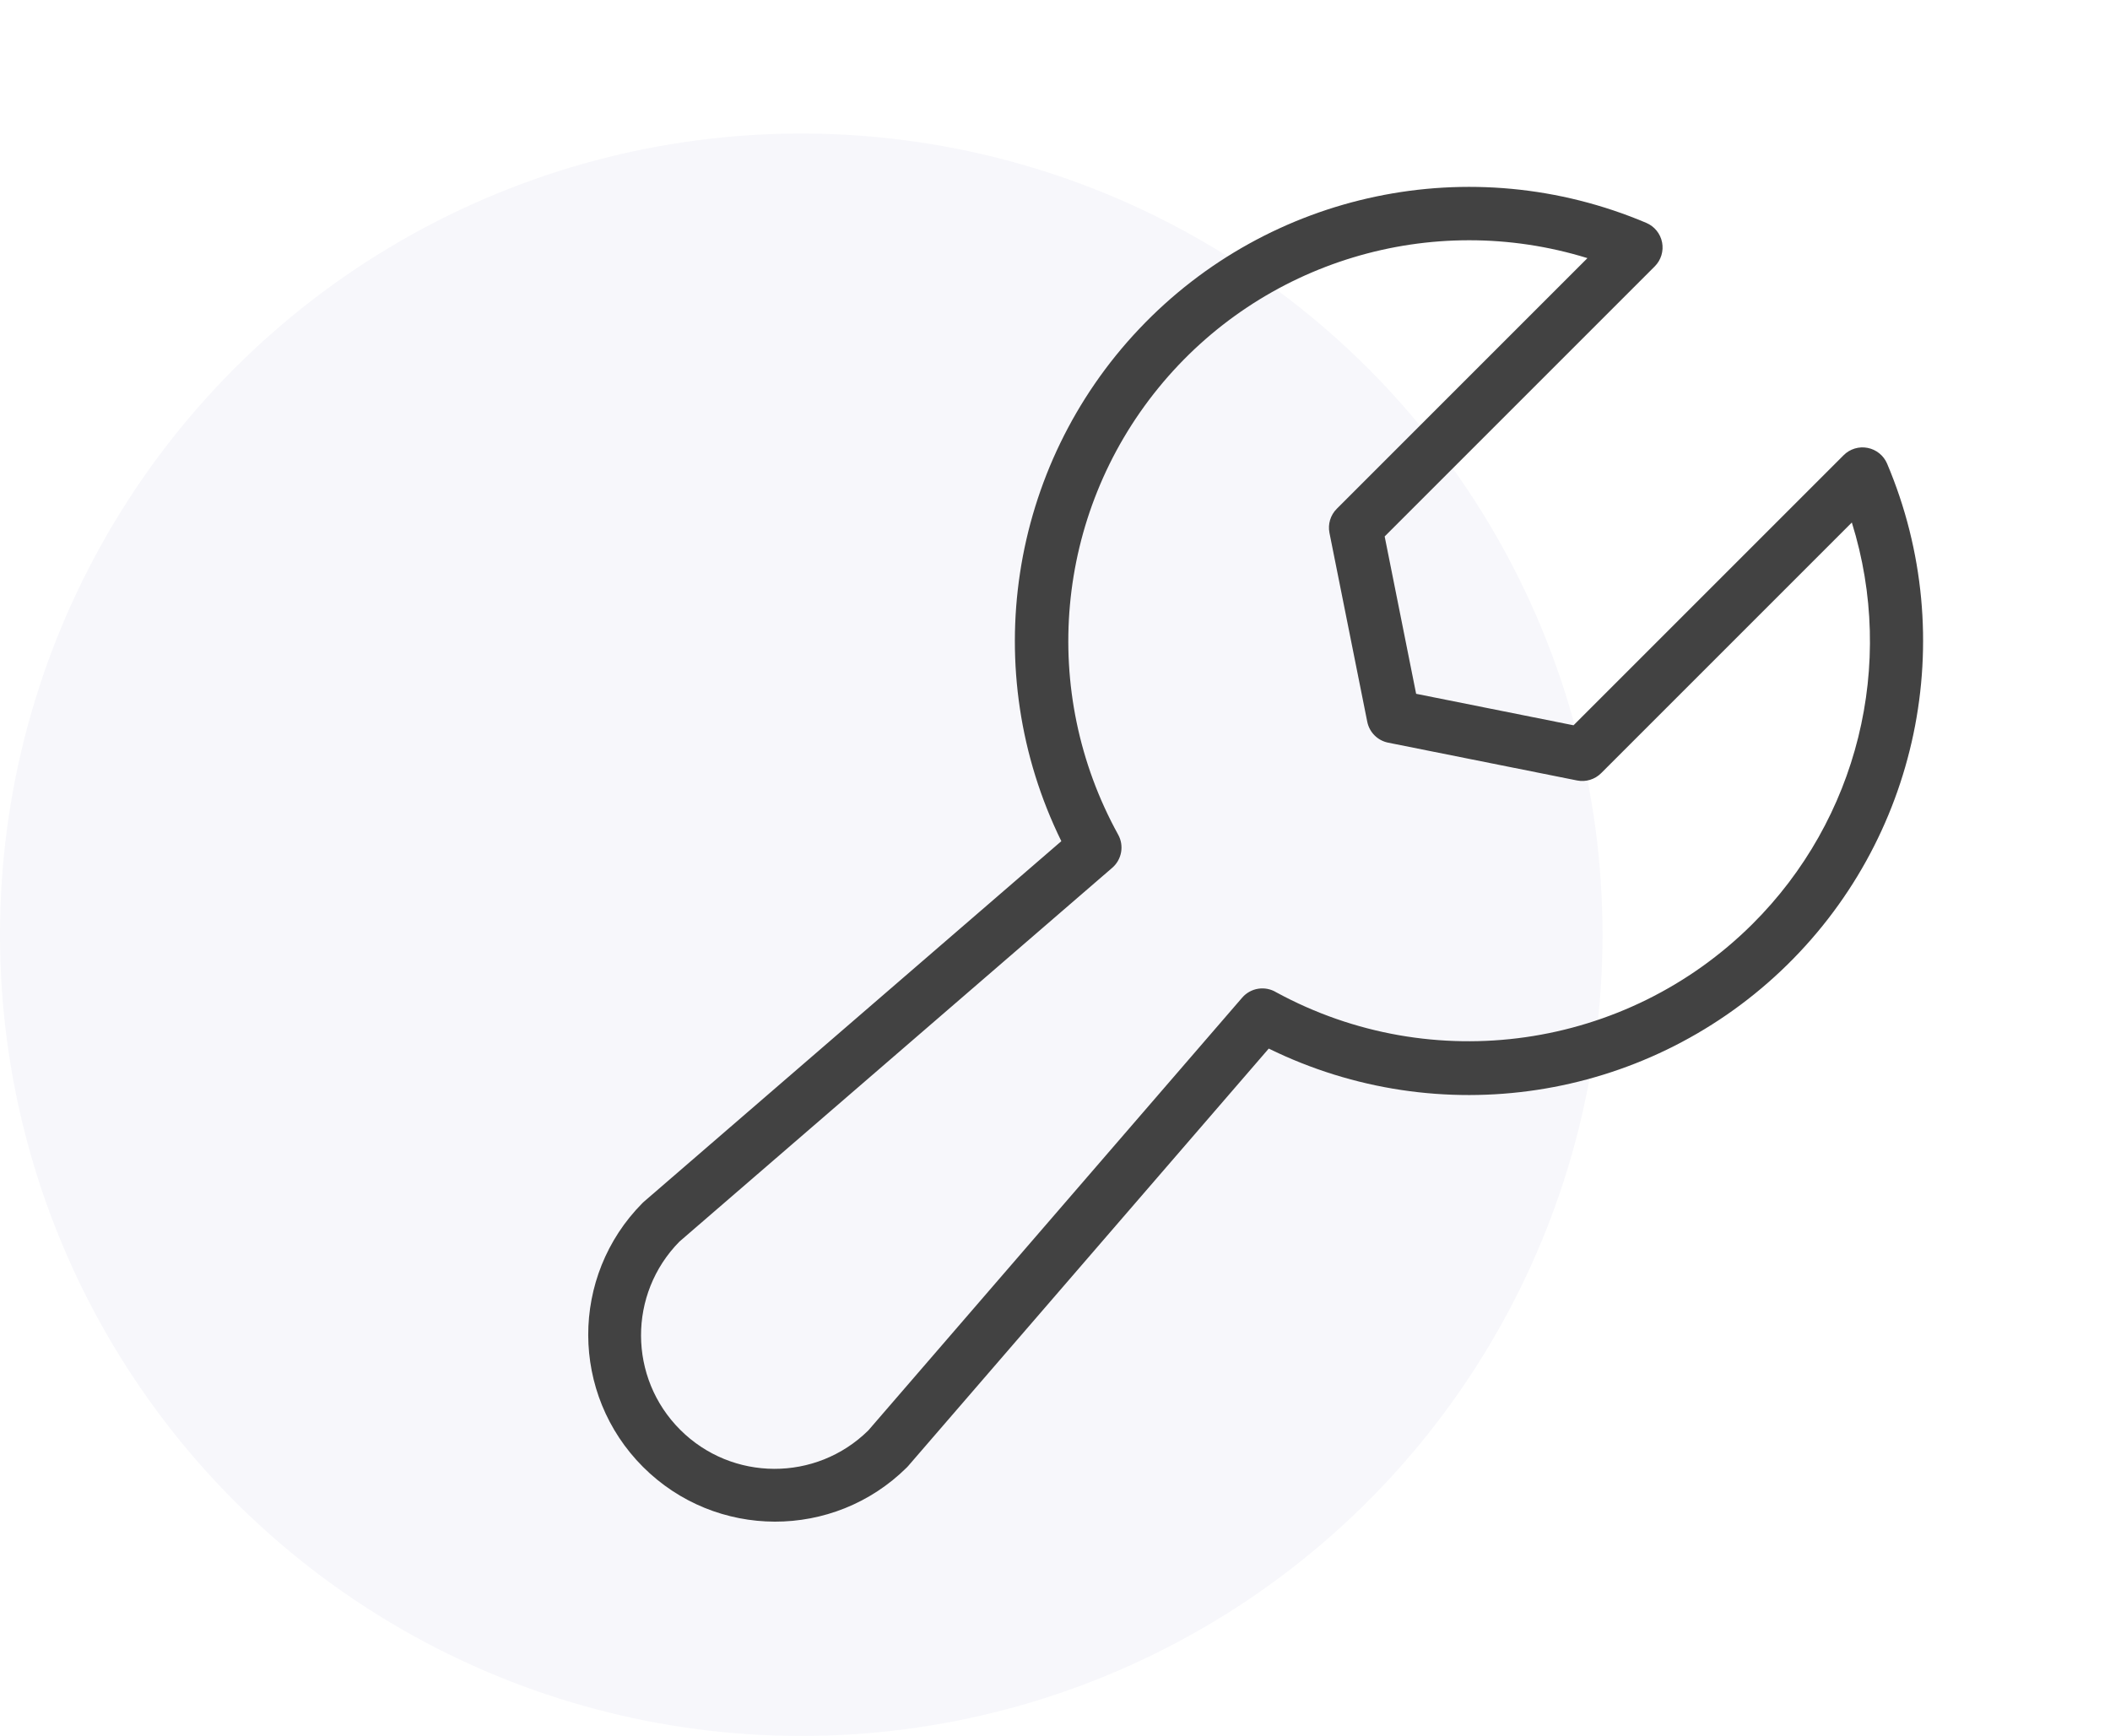
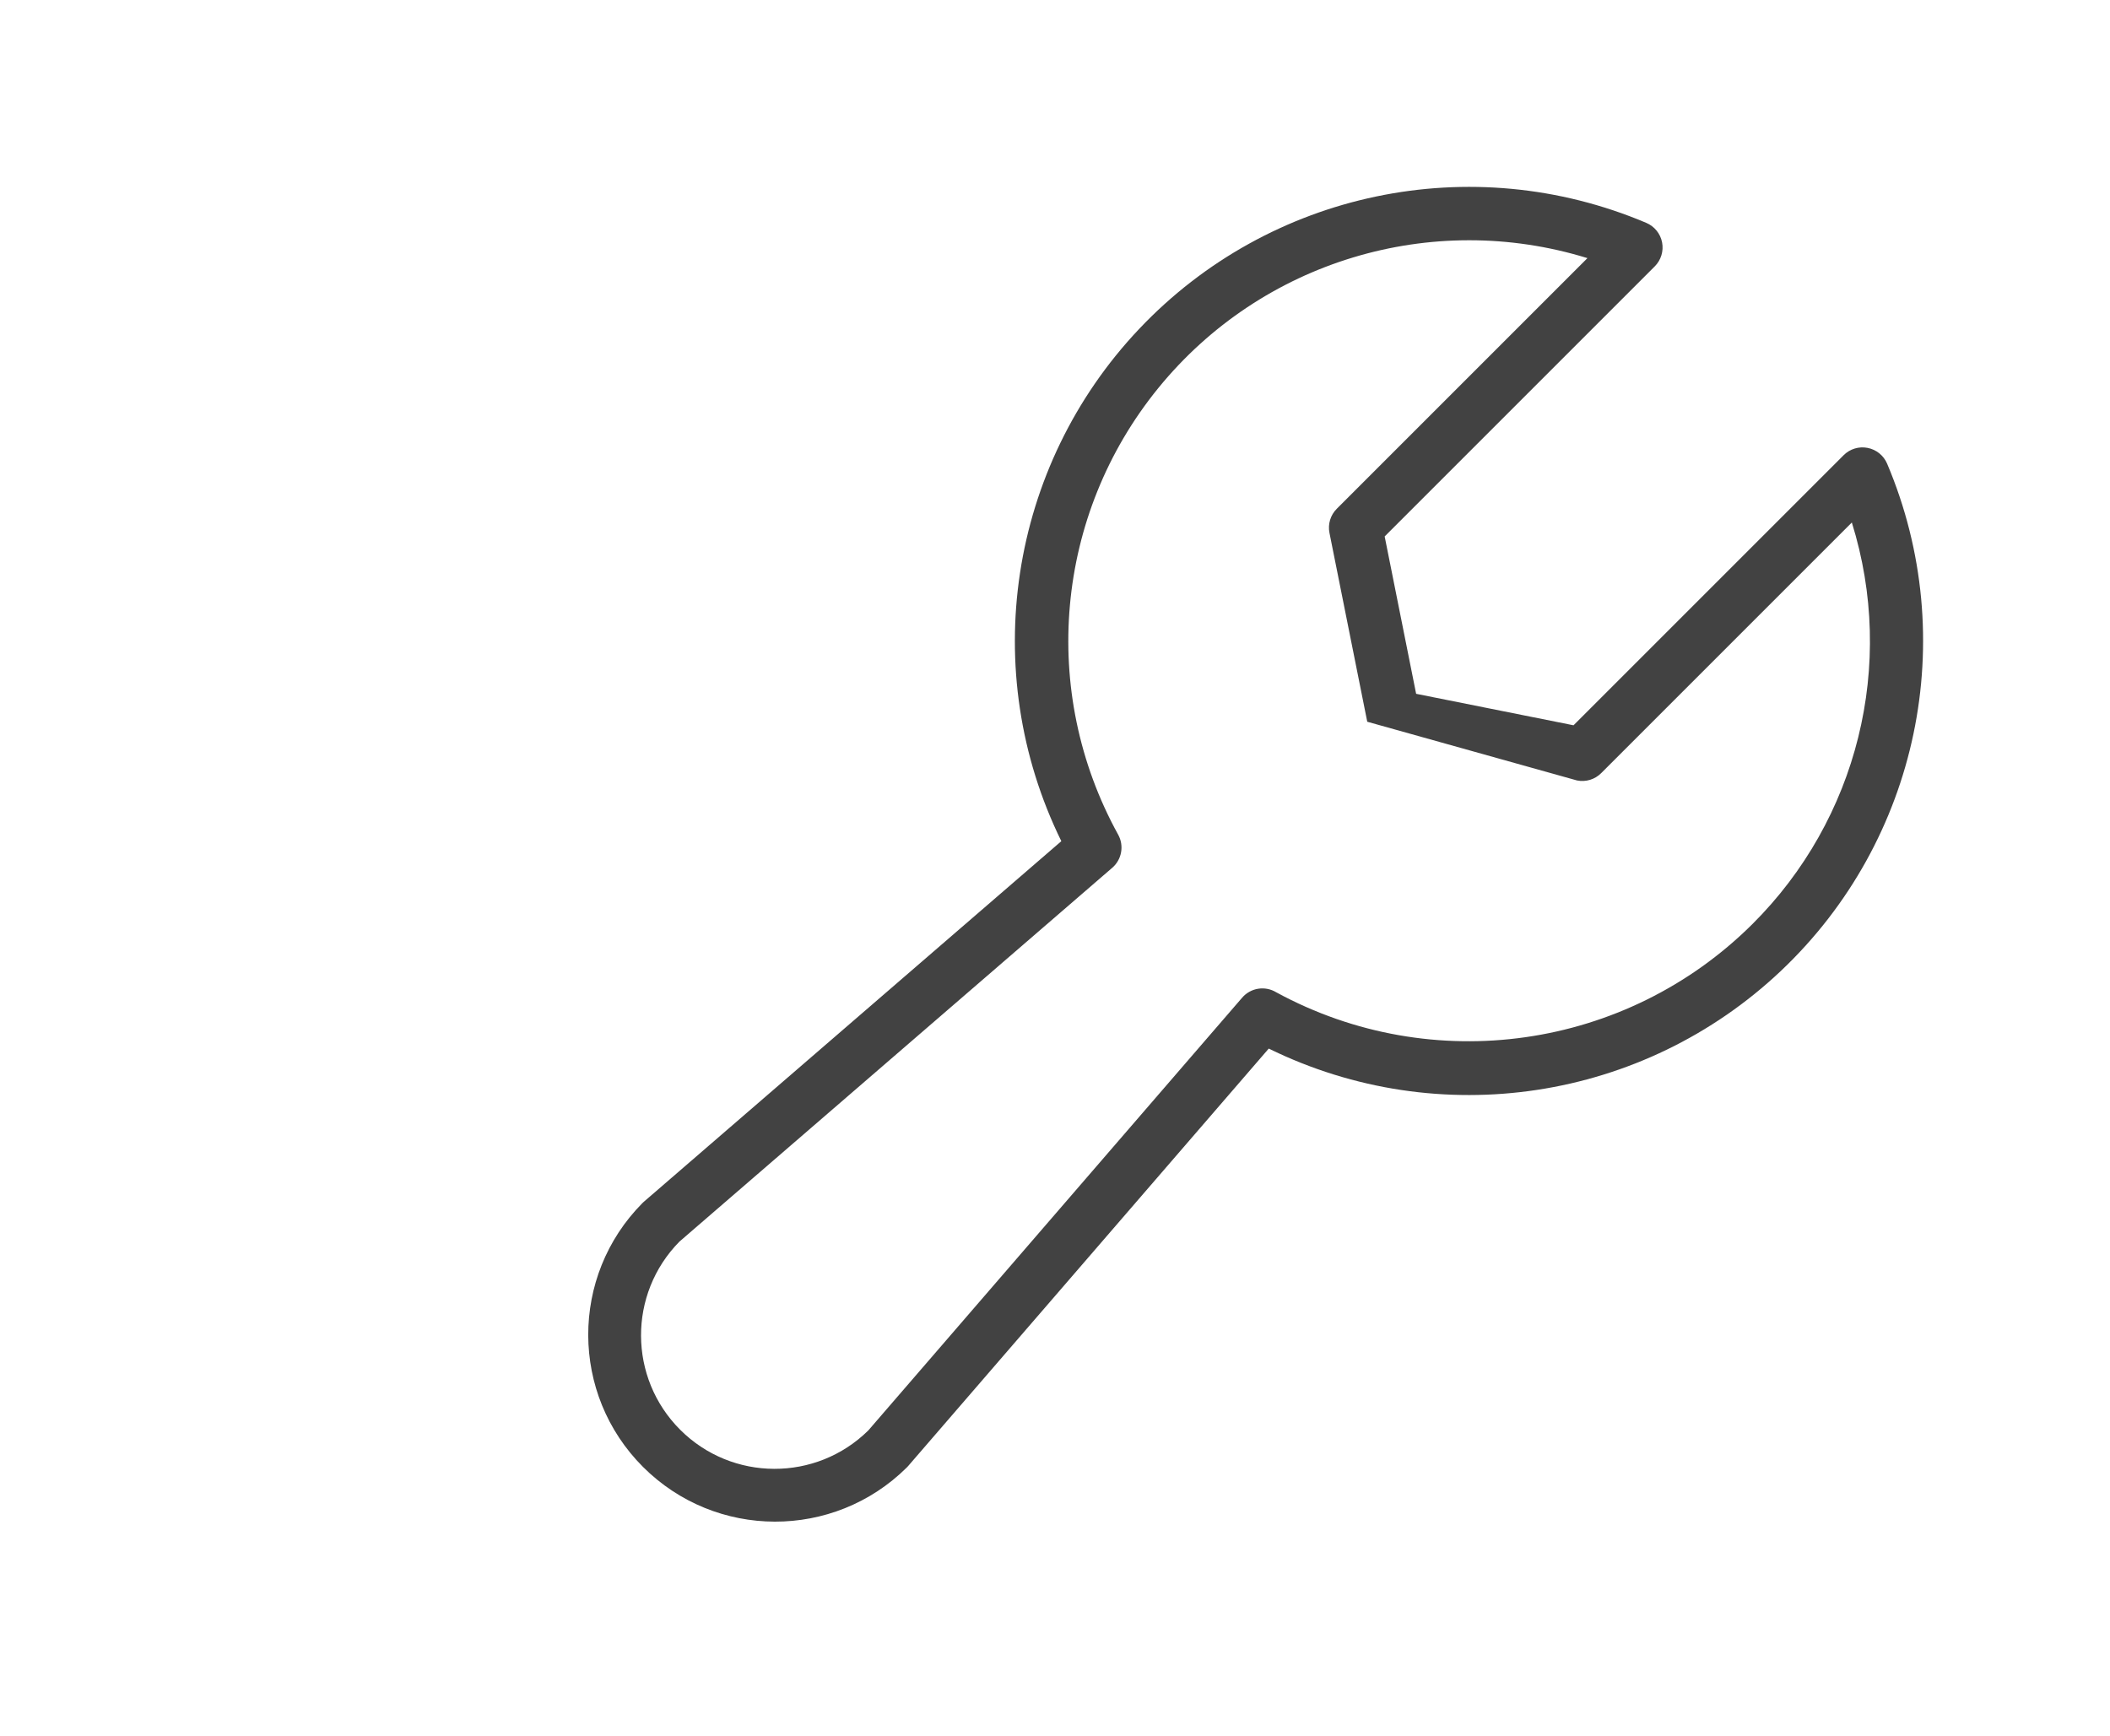
<svg xmlns="http://www.w3.org/2000/svg" width="79" height="65" viewBox="0 0 79 65">
  <defs>
    <filter id="cat-tools-manufacturing-a">
      <feColorMatrix in="SourceGraphic" values="0 0 0 0 0.051 0 0 0 0 0.008 0 0 0 0 0.812 0 0 0 1 0" />
    </filter>
  </defs>
  <g fill="none" fill-rule="evenodd">
-     <circle cx="30" cy="35" r="30" fill="#F7F7FB" />
    <g filter="url(#cat-tools-manufacturing-a)" transform="translate(15)">
-       <path fill="#424242" d="M50.322,12.028 C50.192,11.722 49.918,11.5 49.591,11.437 C49.265,11.373 48.928,11.476 48.693,11.712 L38.581,21.824 L32.688,20.645 L31.51,14.753 L41.622,4.641 C41.857,4.406 41.96,4.069 41.897,3.742 C41.833,3.415 41.612,3.142 41.305,3.012 C34.767,0.242 27.197,1.826 22.317,6.984 C17.438,12.142 16.276,19.789 19.404,26.163 L3.77,39.667 C3.752,39.683 3.734,39.7 3.717,39.717 C1.006,42.455 1.017,46.868 3.741,49.592 C6.466,52.316 10.879,52.327 13.616,49.616 C13.634,49.599 13.65,49.581 13.666,49.563 L27.17,33.929 C33.544,37.057 41.191,35.896 46.349,31.017 C51.508,26.137 53.091,18.566 50.322,12.028 L50.322,12.028 Z M45.273,29.273 C40.548,33.97 33.3,35.006 27.449,31.821 C27.031,31.568 26.493,31.653 26.174,32.023 L12.177,48.227 C10.221,50.155 7.075,50.143 5.133,48.201 C3.19,46.258 3.178,43.113 5.106,41.156 L21.31,27.16 C21.668,26.851 21.761,26.333 21.532,25.919 C18.576,20.56 19.17,13.944 23.034,9.198 C26.897,4.451 33.255,2.526 39.102,4.332 L29.717,13.717 C29.48,13.953 29.378,14.292 29.443,14.62 L30.858,21.691 C30.937,22.087 31.246,22.396 31.642,22.475 L38.713,23.89 C39.041,23.956 39.38,23.853 39.616,23.616 L49.001,14.231 C50.661,19.548 49.223,25.347 45.273,29.273 L45.273,29.273 Z" transform="translate(5.333 5.333)" />
+       <path fill="#424242" d="M50.322,12.028 C50.192,11.722 49.918,11.5 49.591,11.437 C49.265,11.373 48.928,11.476 48.693,11.712 L38.581,21.824 L32.688,20.645 L31.51,14.753 L41.622,4.641 C41.857,4.406 41.96,4.069 41.897,3.742 C41.833,3.415 41.612,3.142 41.305,3.012 C34.767,0.242 27.197,1.826 22.317,6.984 C17.438,12.142 16.276,19.789 19.404,26.163 L3.77,39.667 C3.752,39.683 3.734,39.7 3.717,39.717 C1.006,42.455 1.017,46.868 3.741,49.592 C6.466,52.316 10.879,52.327 13.616,49.616 C13.634,49.599 13.65,49.581 13.666,49.563 L27.17,33.929 C33.544,37.057 41.191,35.896 46.349,31.017 C51.508,26.137 53.091,18.566 50.322,12.028 L50.322,12.028 Z M45.273,29.273 C40.548,33.97 33.3,35.006 27.449,31.821 C27.031,31.568 26.493,31.653 26.174,32.023 L12.177,48.227 C10.221,50.155 7.075,50.143 5.133,48.201 C3.19,46.258 3.178,43.113 5.106,41.156 L21.31,27.16 C21.668,26.851 21.761,26.333 21.532,25.919 C18.576,20.56 19.17,13.944 23.034,9.198 C26.897,4.451 33.255,2.526 39.102,4.332 L29.717,13.717 C29.48,13.953 29.378,14.292 29.443,14.62 L30.858,21.691 L38.713,23.89 C39.041,23.956 39.38,23.853 39.616,23.616 L49.001,14.231 C50.661,19.548 49.223,25.347 45.273,29.273 L45.273,29.273 Z" transform="translate(5.333 5.333)" />
    </g>
  </g>
</svg>